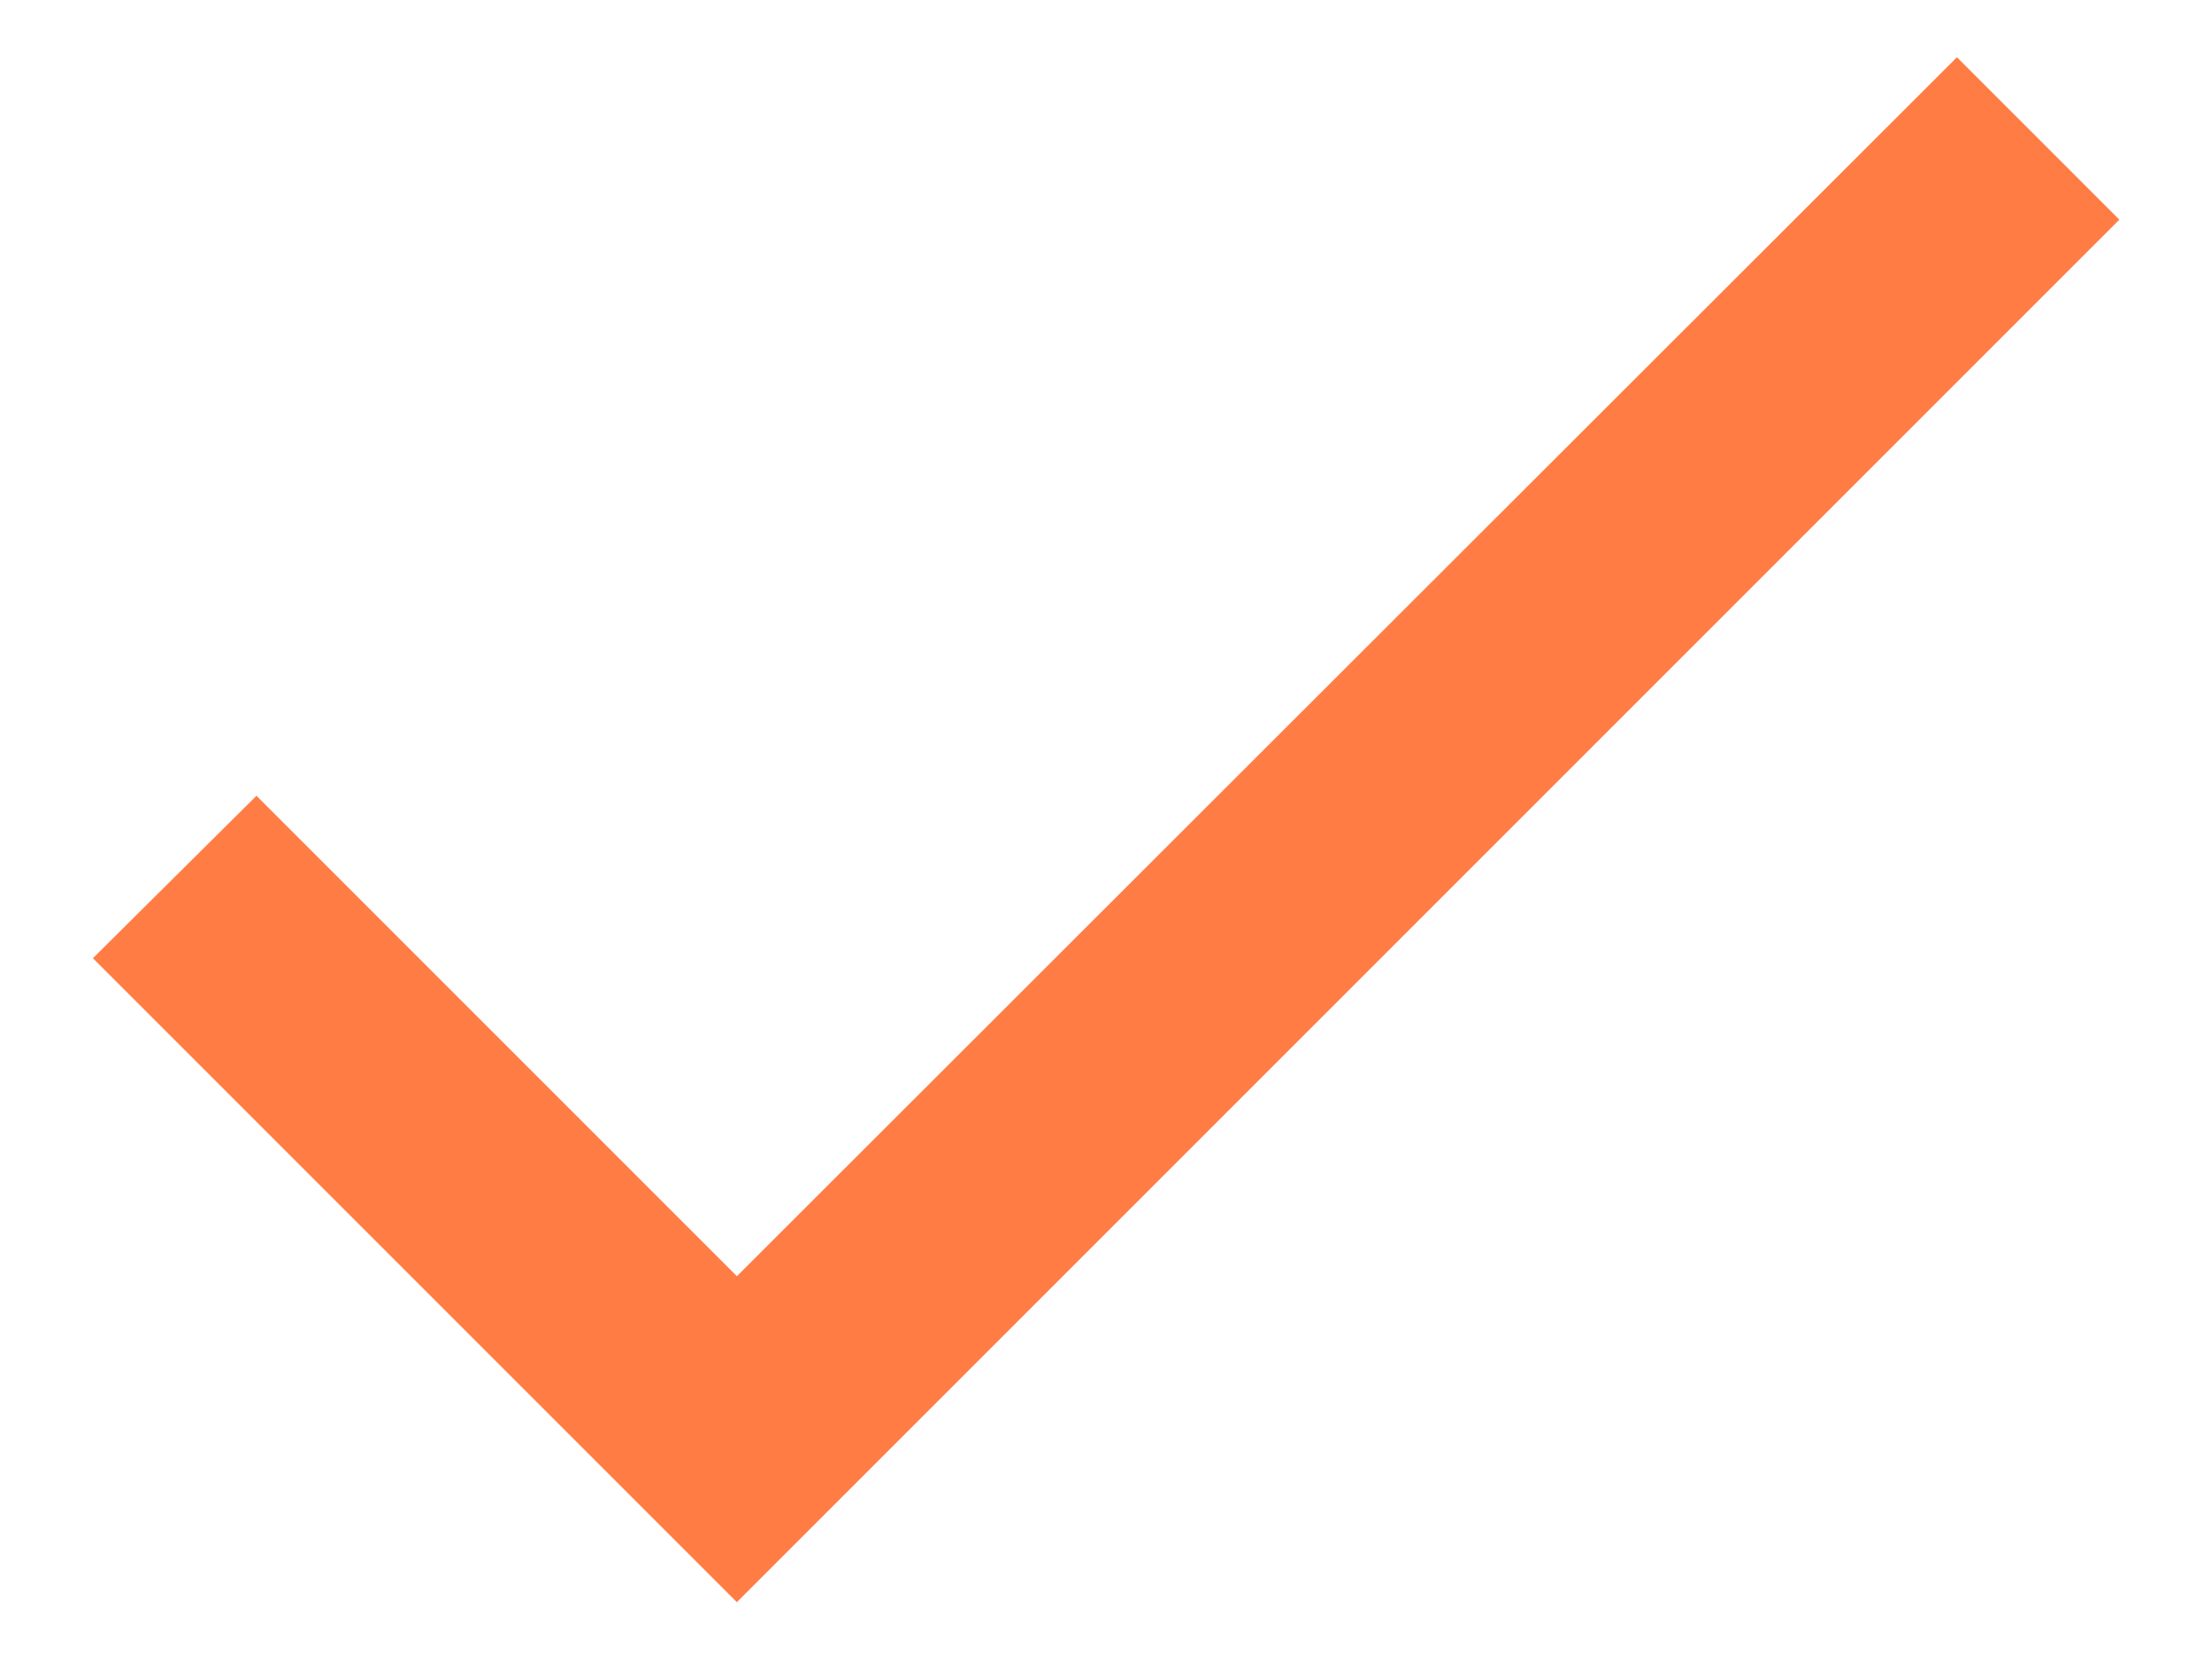
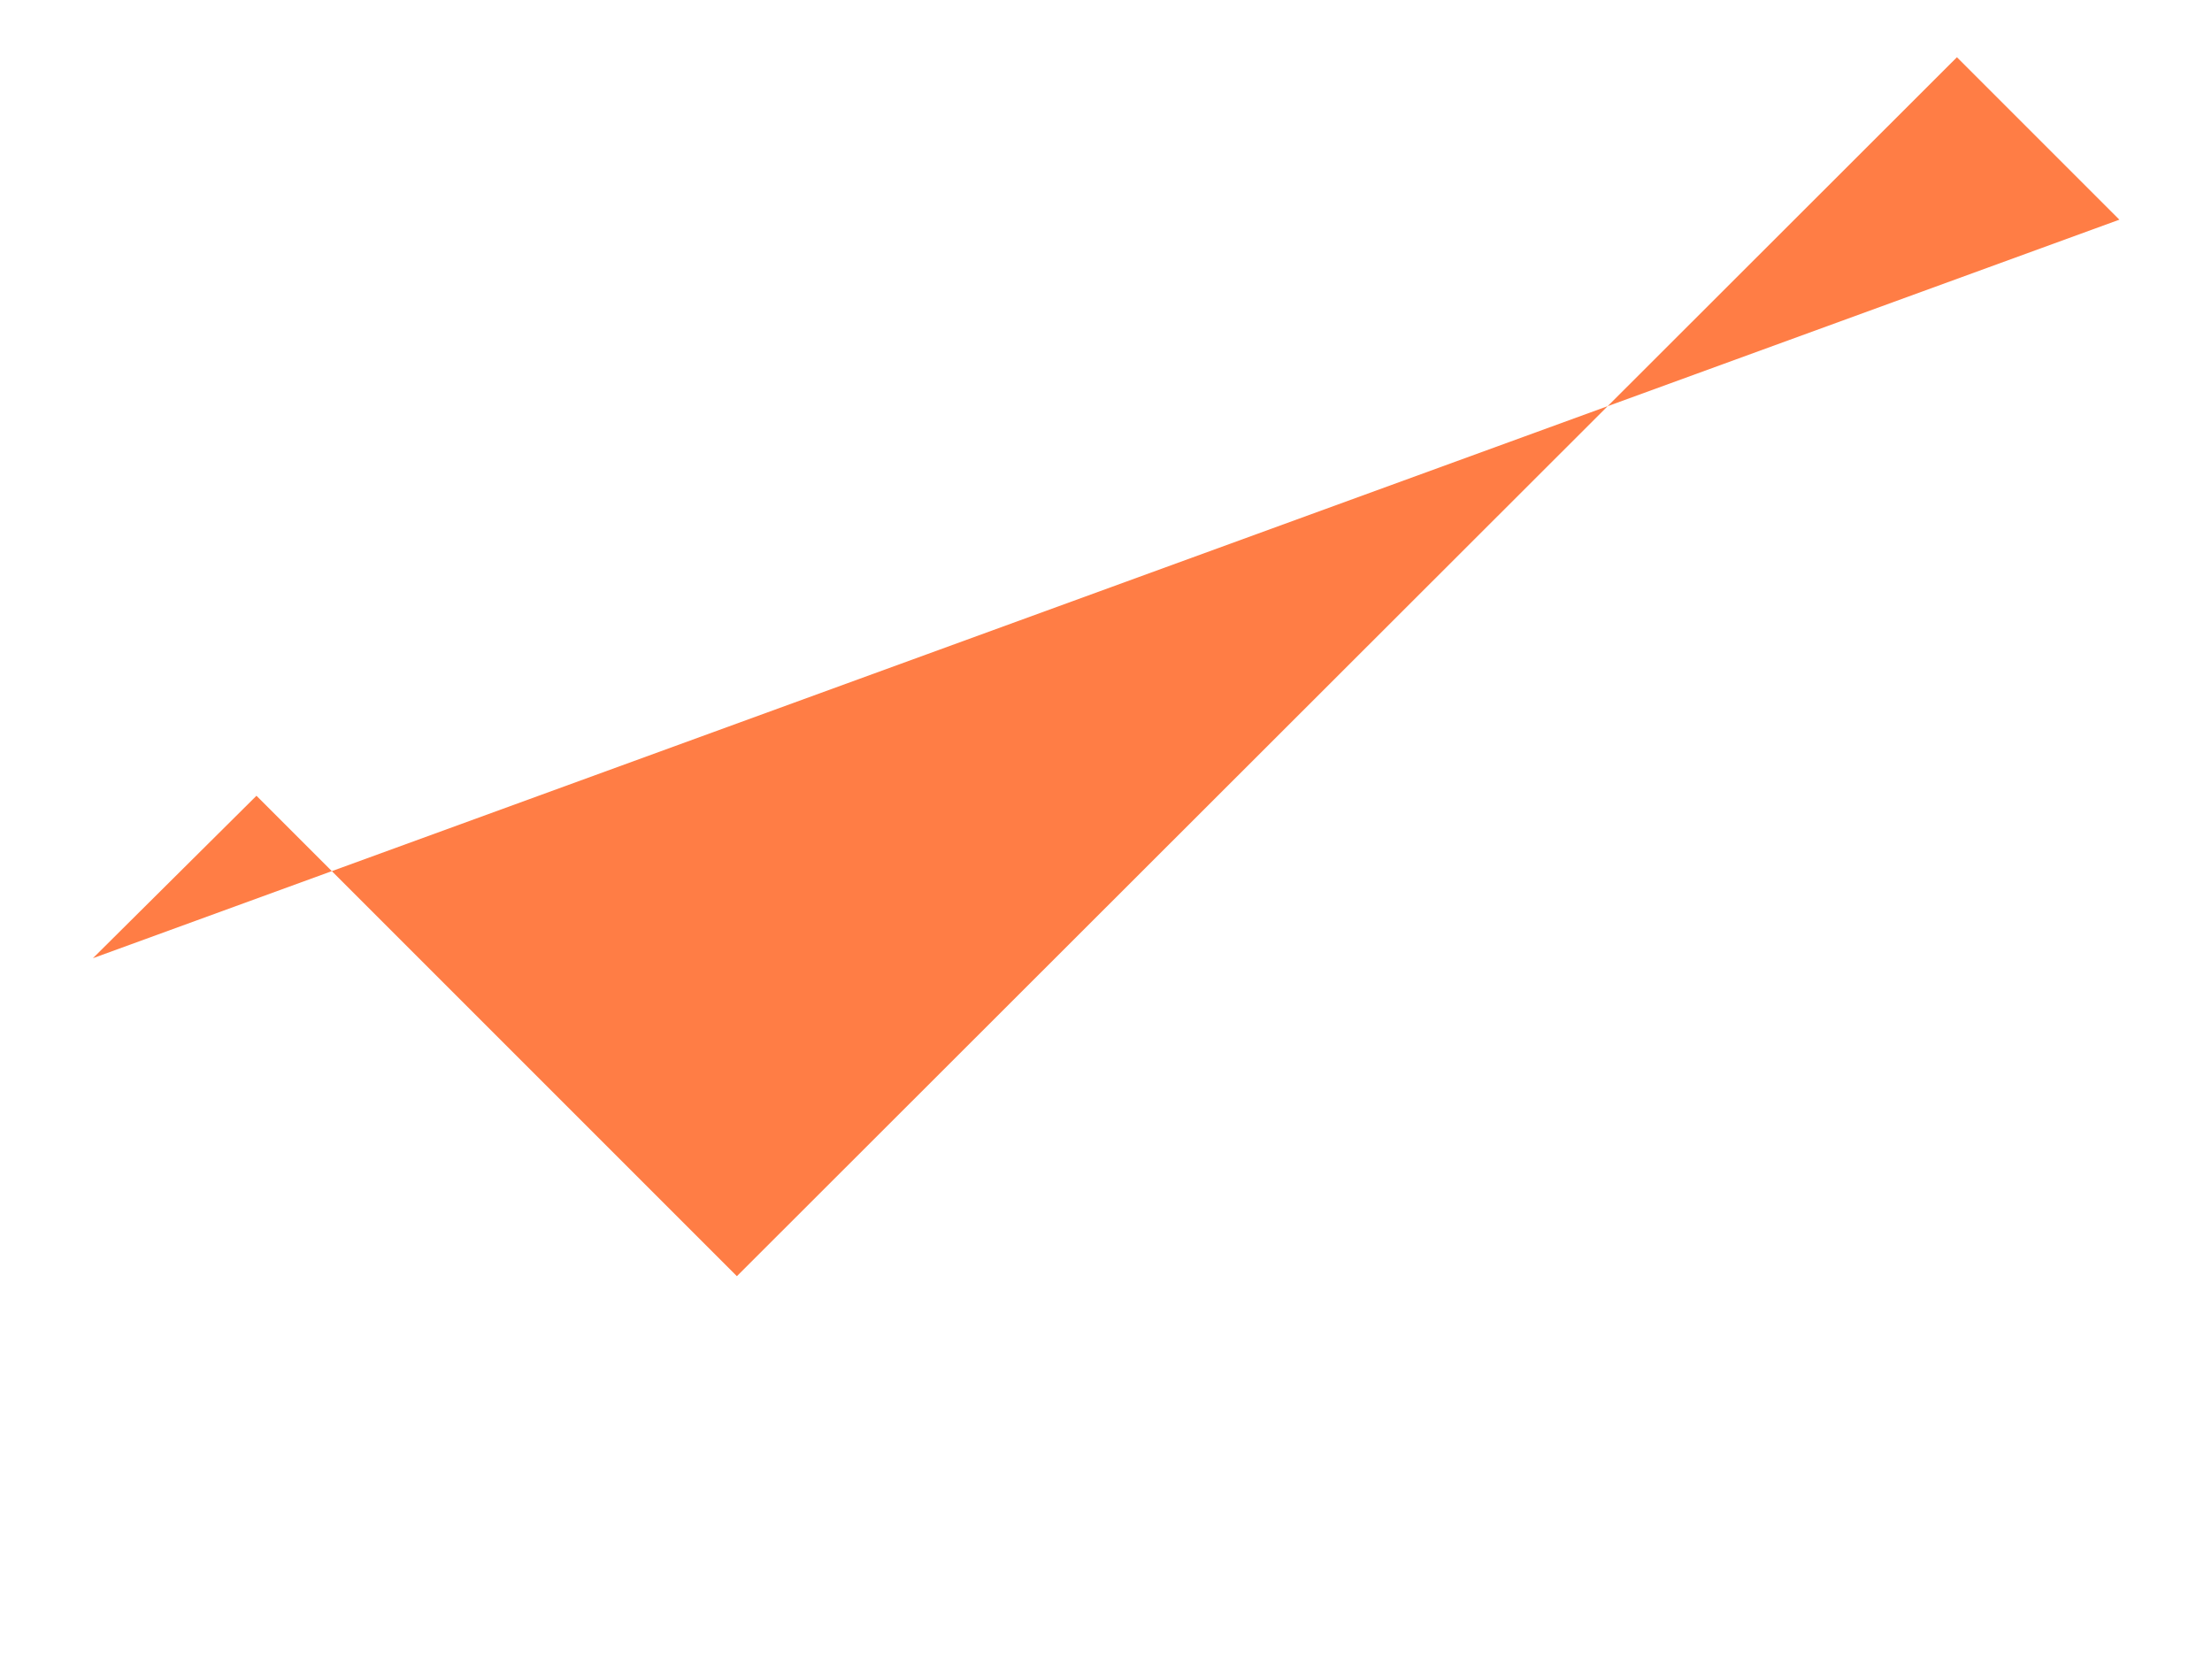
<svg xmlns="http://www.w3.org/2000/svg" width="16" height="12" viewBox="0 0 16 12" fill="none">
-   <path d="M5.33 9.231L1.855 5.756L0.672 6.931L5.33 11.589L15.33 1.589L14.155 0.414L5.33 9.231Z" fill="#FF7D45" />
+   <path d="M5.33 9.231L1.855 5.756L0.672 6.931L15.33 1.589L14.155 0.414L5.33 9.231Z" fill="#FF7D45" />
</svg>